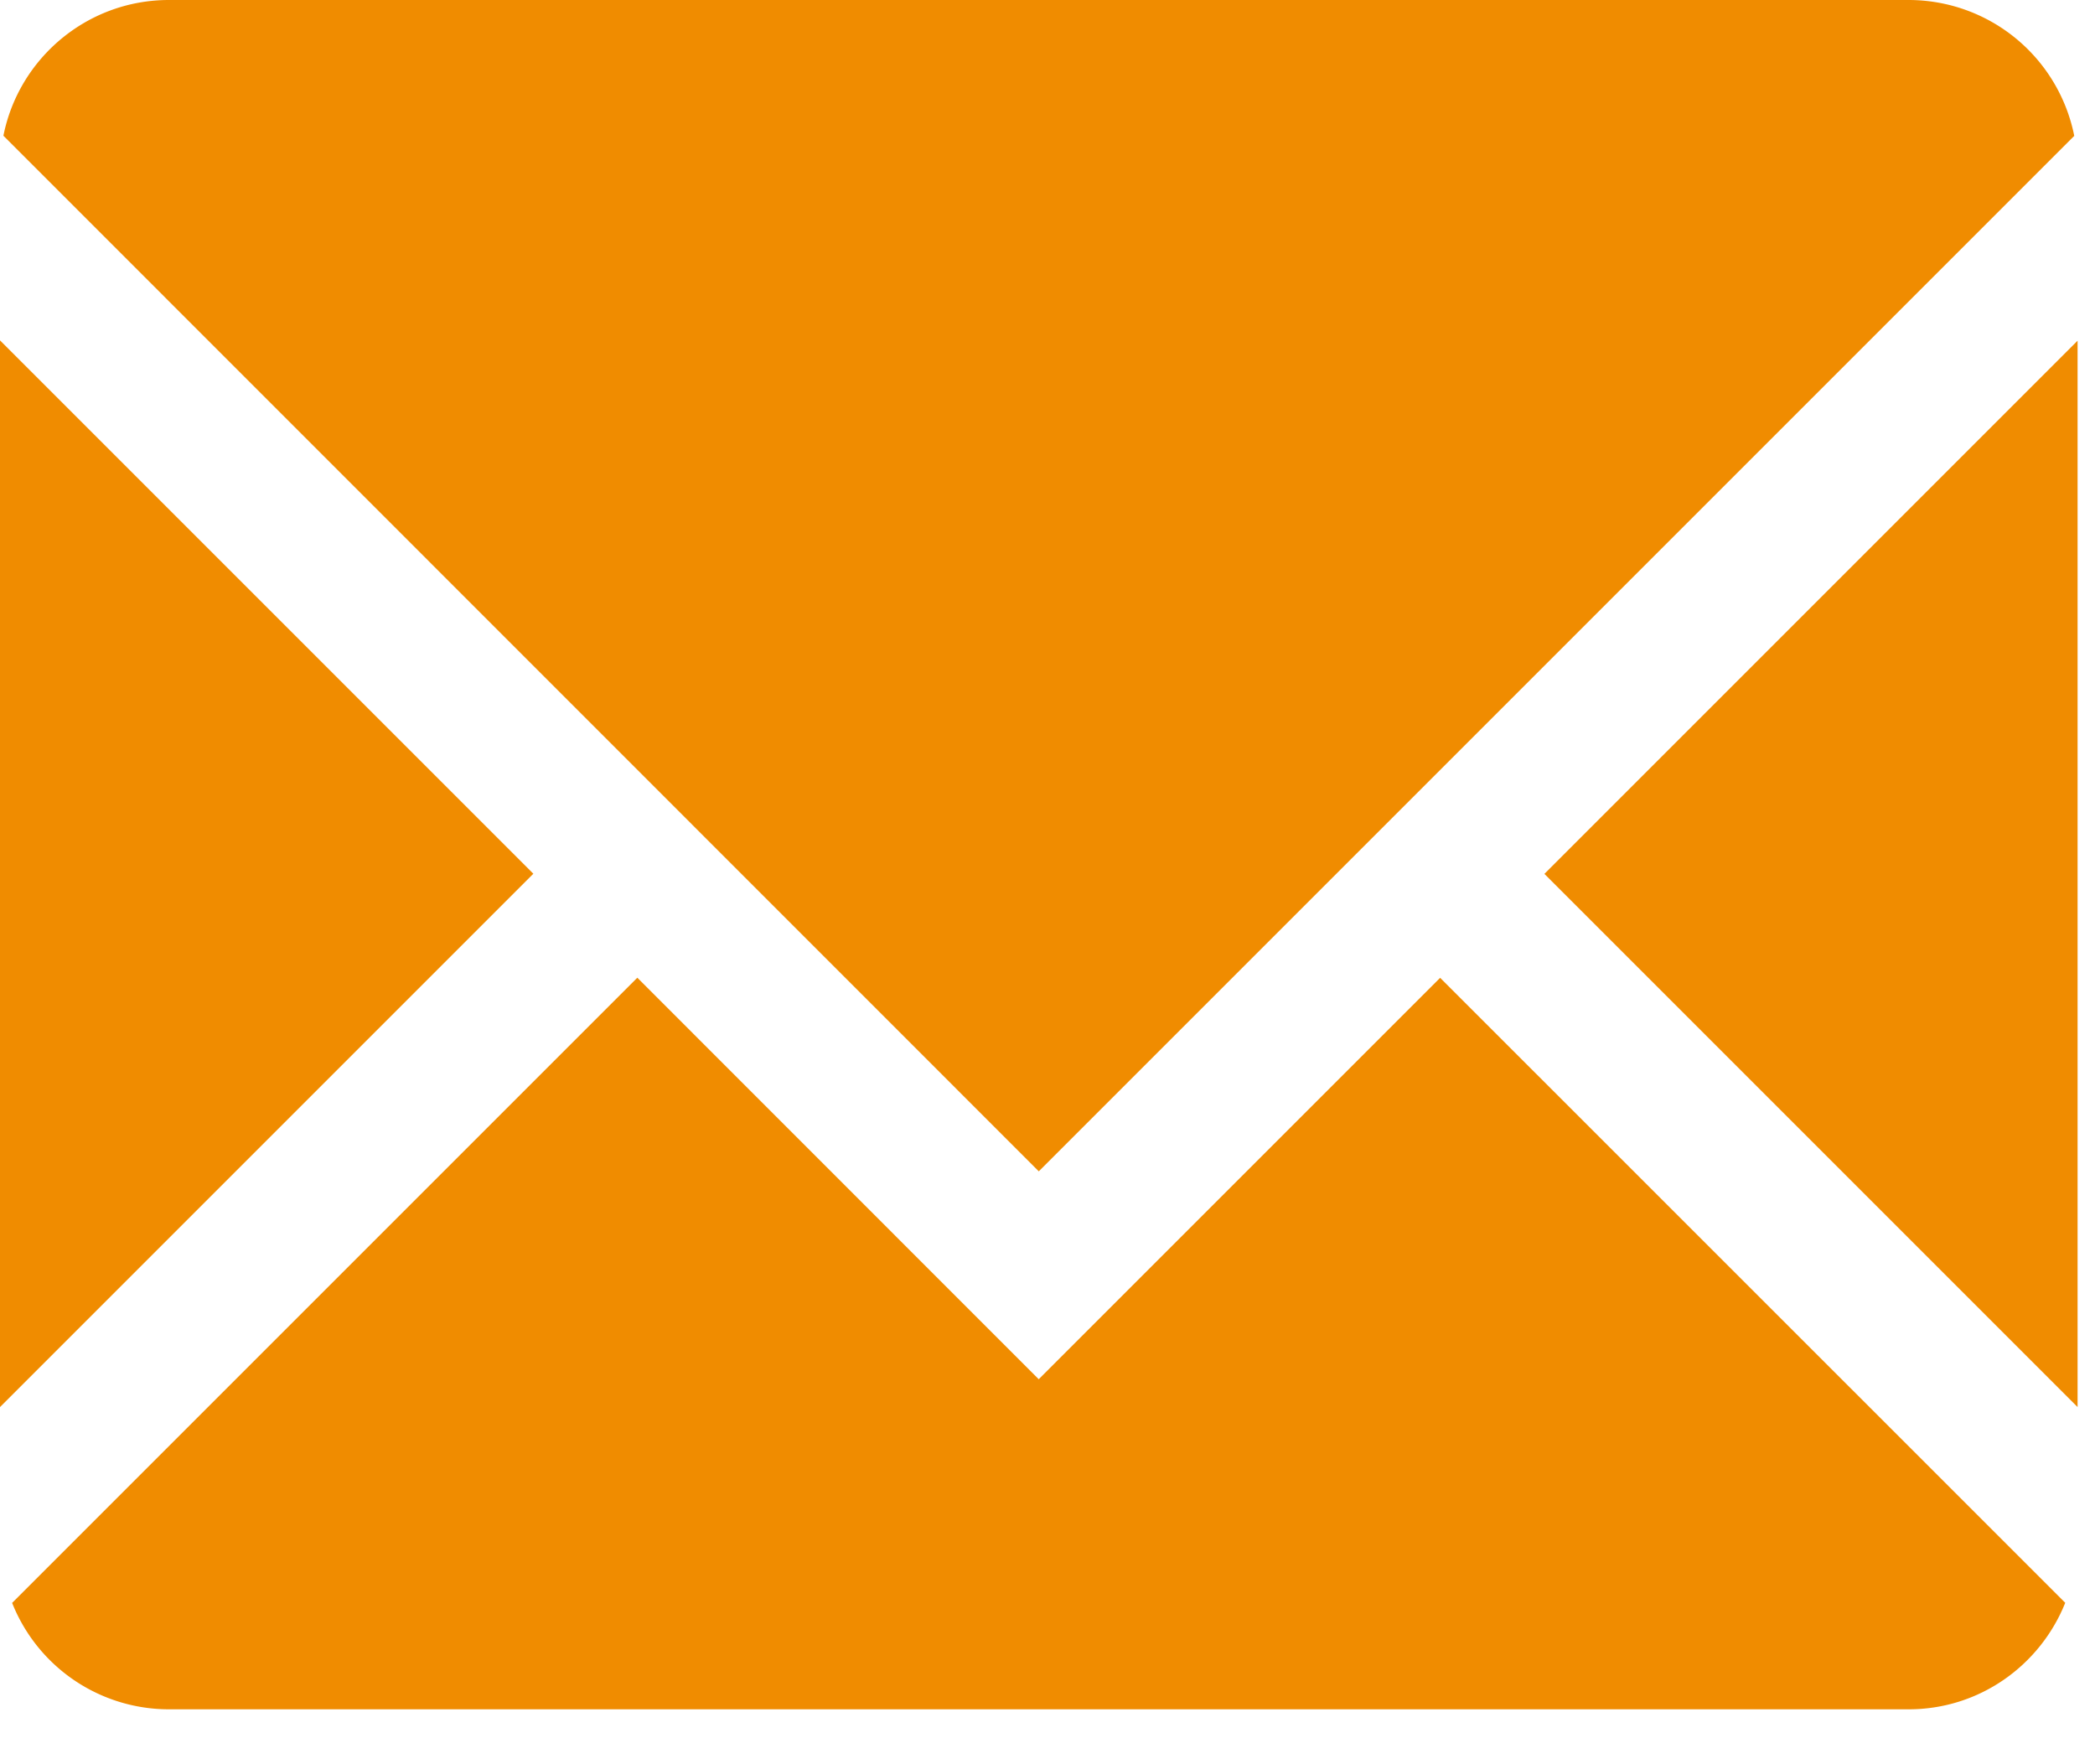
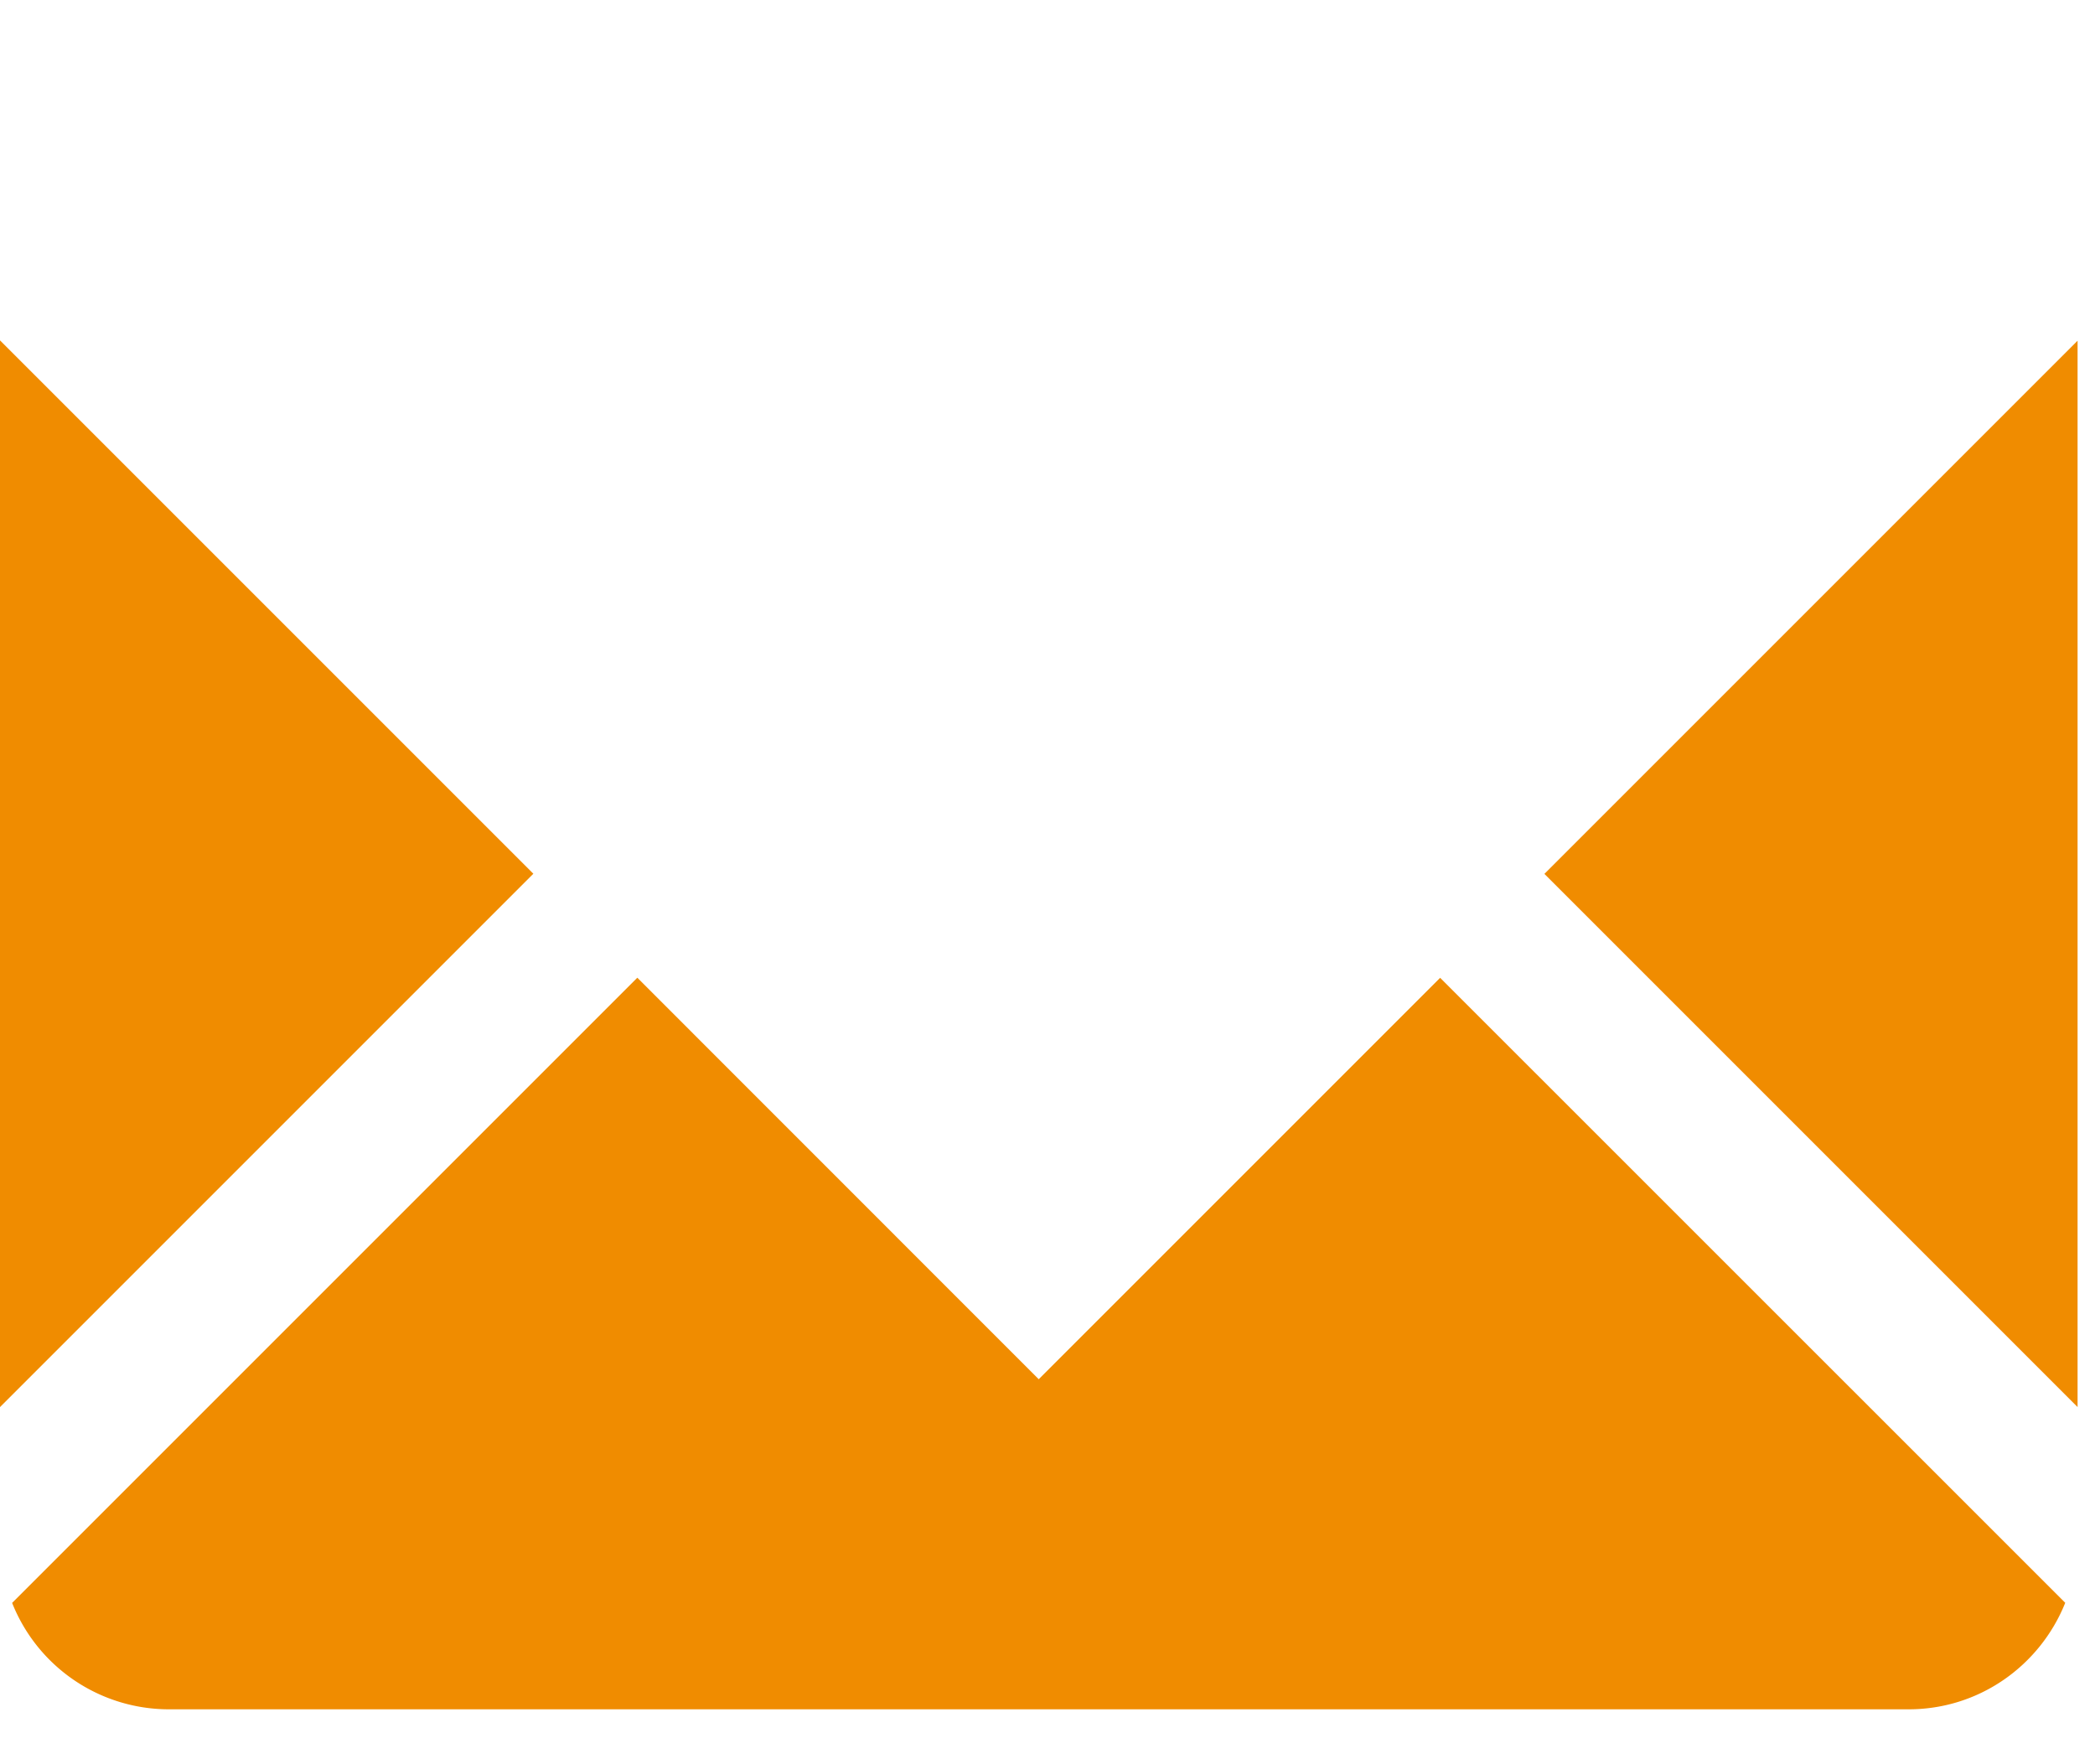
<svg xmlns="http://www.w3.org/2000/svg" width="19" height="16" fill="none">
  <path d="m14.006 7.925 4.836 4.836V3.09l-4.836 4.836zM9.421 12.509 5.78 8.867.11 14.537a1.53 1.53 0 0 0 1.42.965h15.78c.645 0 1.194-.401 1.42-.966l-5.669-5.668-3.64 3.64zM0 3.087v9.674l4.837-4.837L0 3.087z" fill="#F08C00" />
-   <path d="M18.812 1.233A1.532 1.532 0 0 0 17.312 0H1.532C.79 0 .17.53.031 1.231l9.39 9.392 9.39-9.39z" fill="#F08C00" />
</svg>